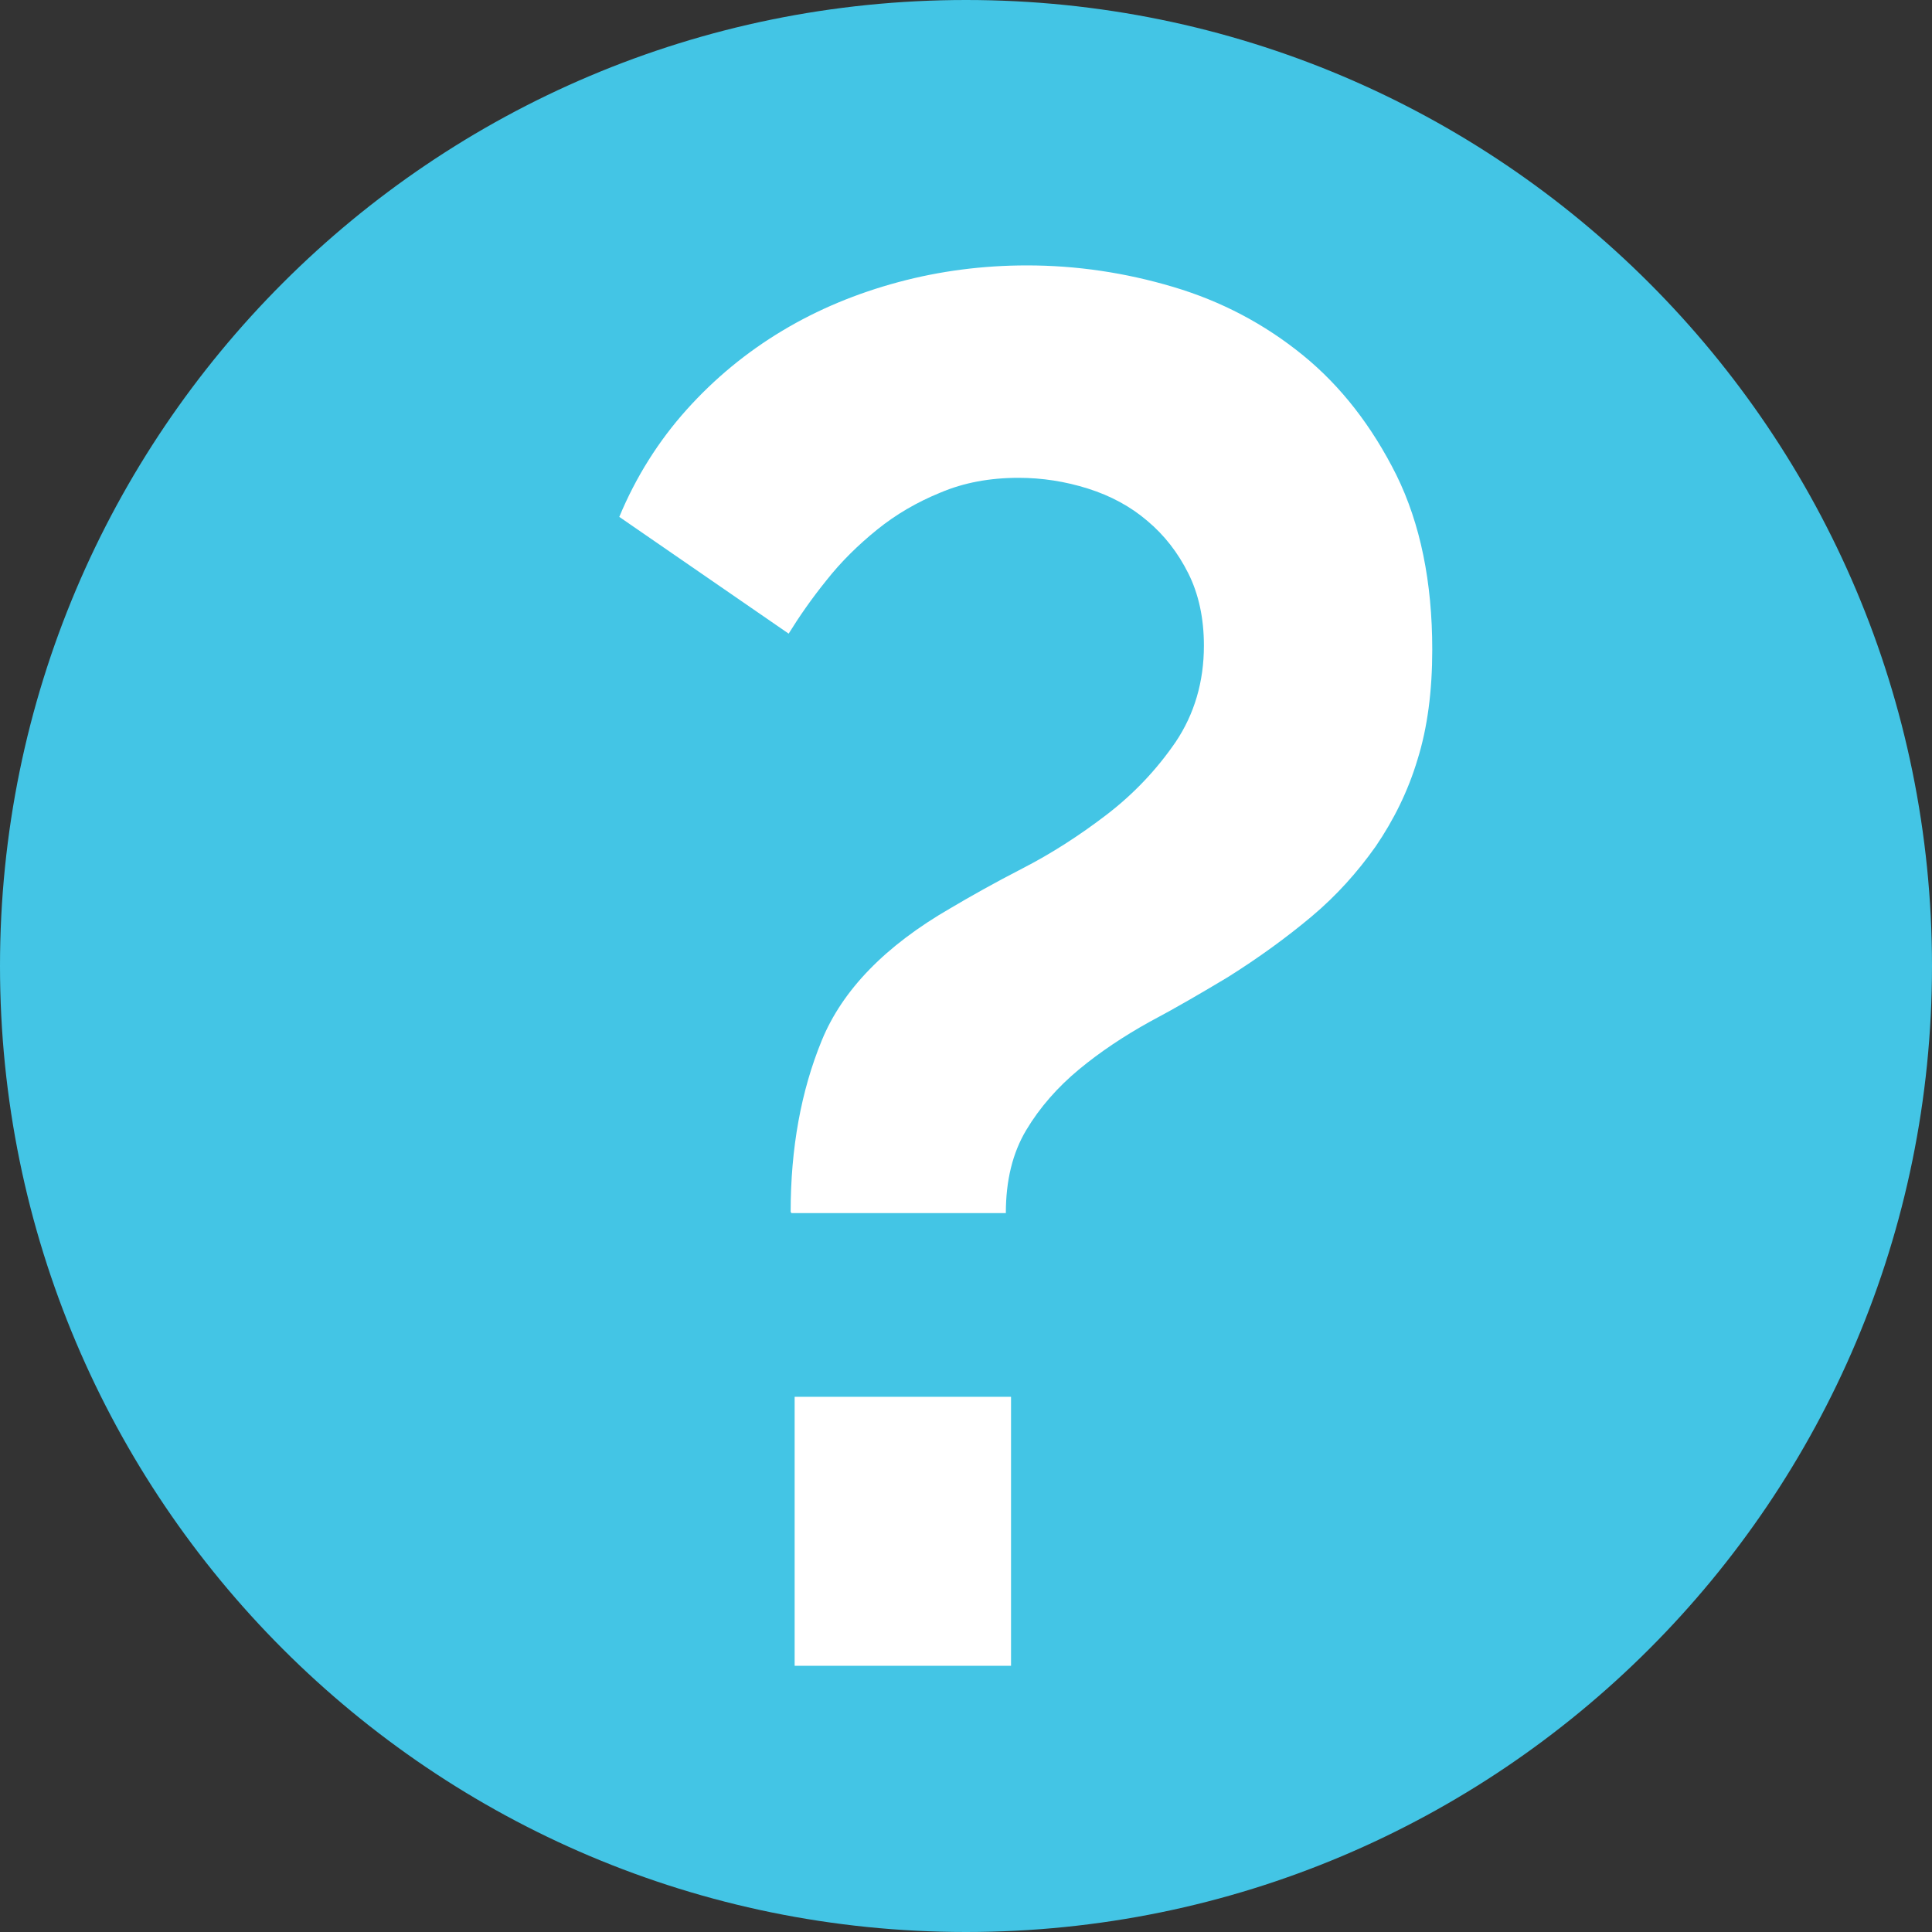
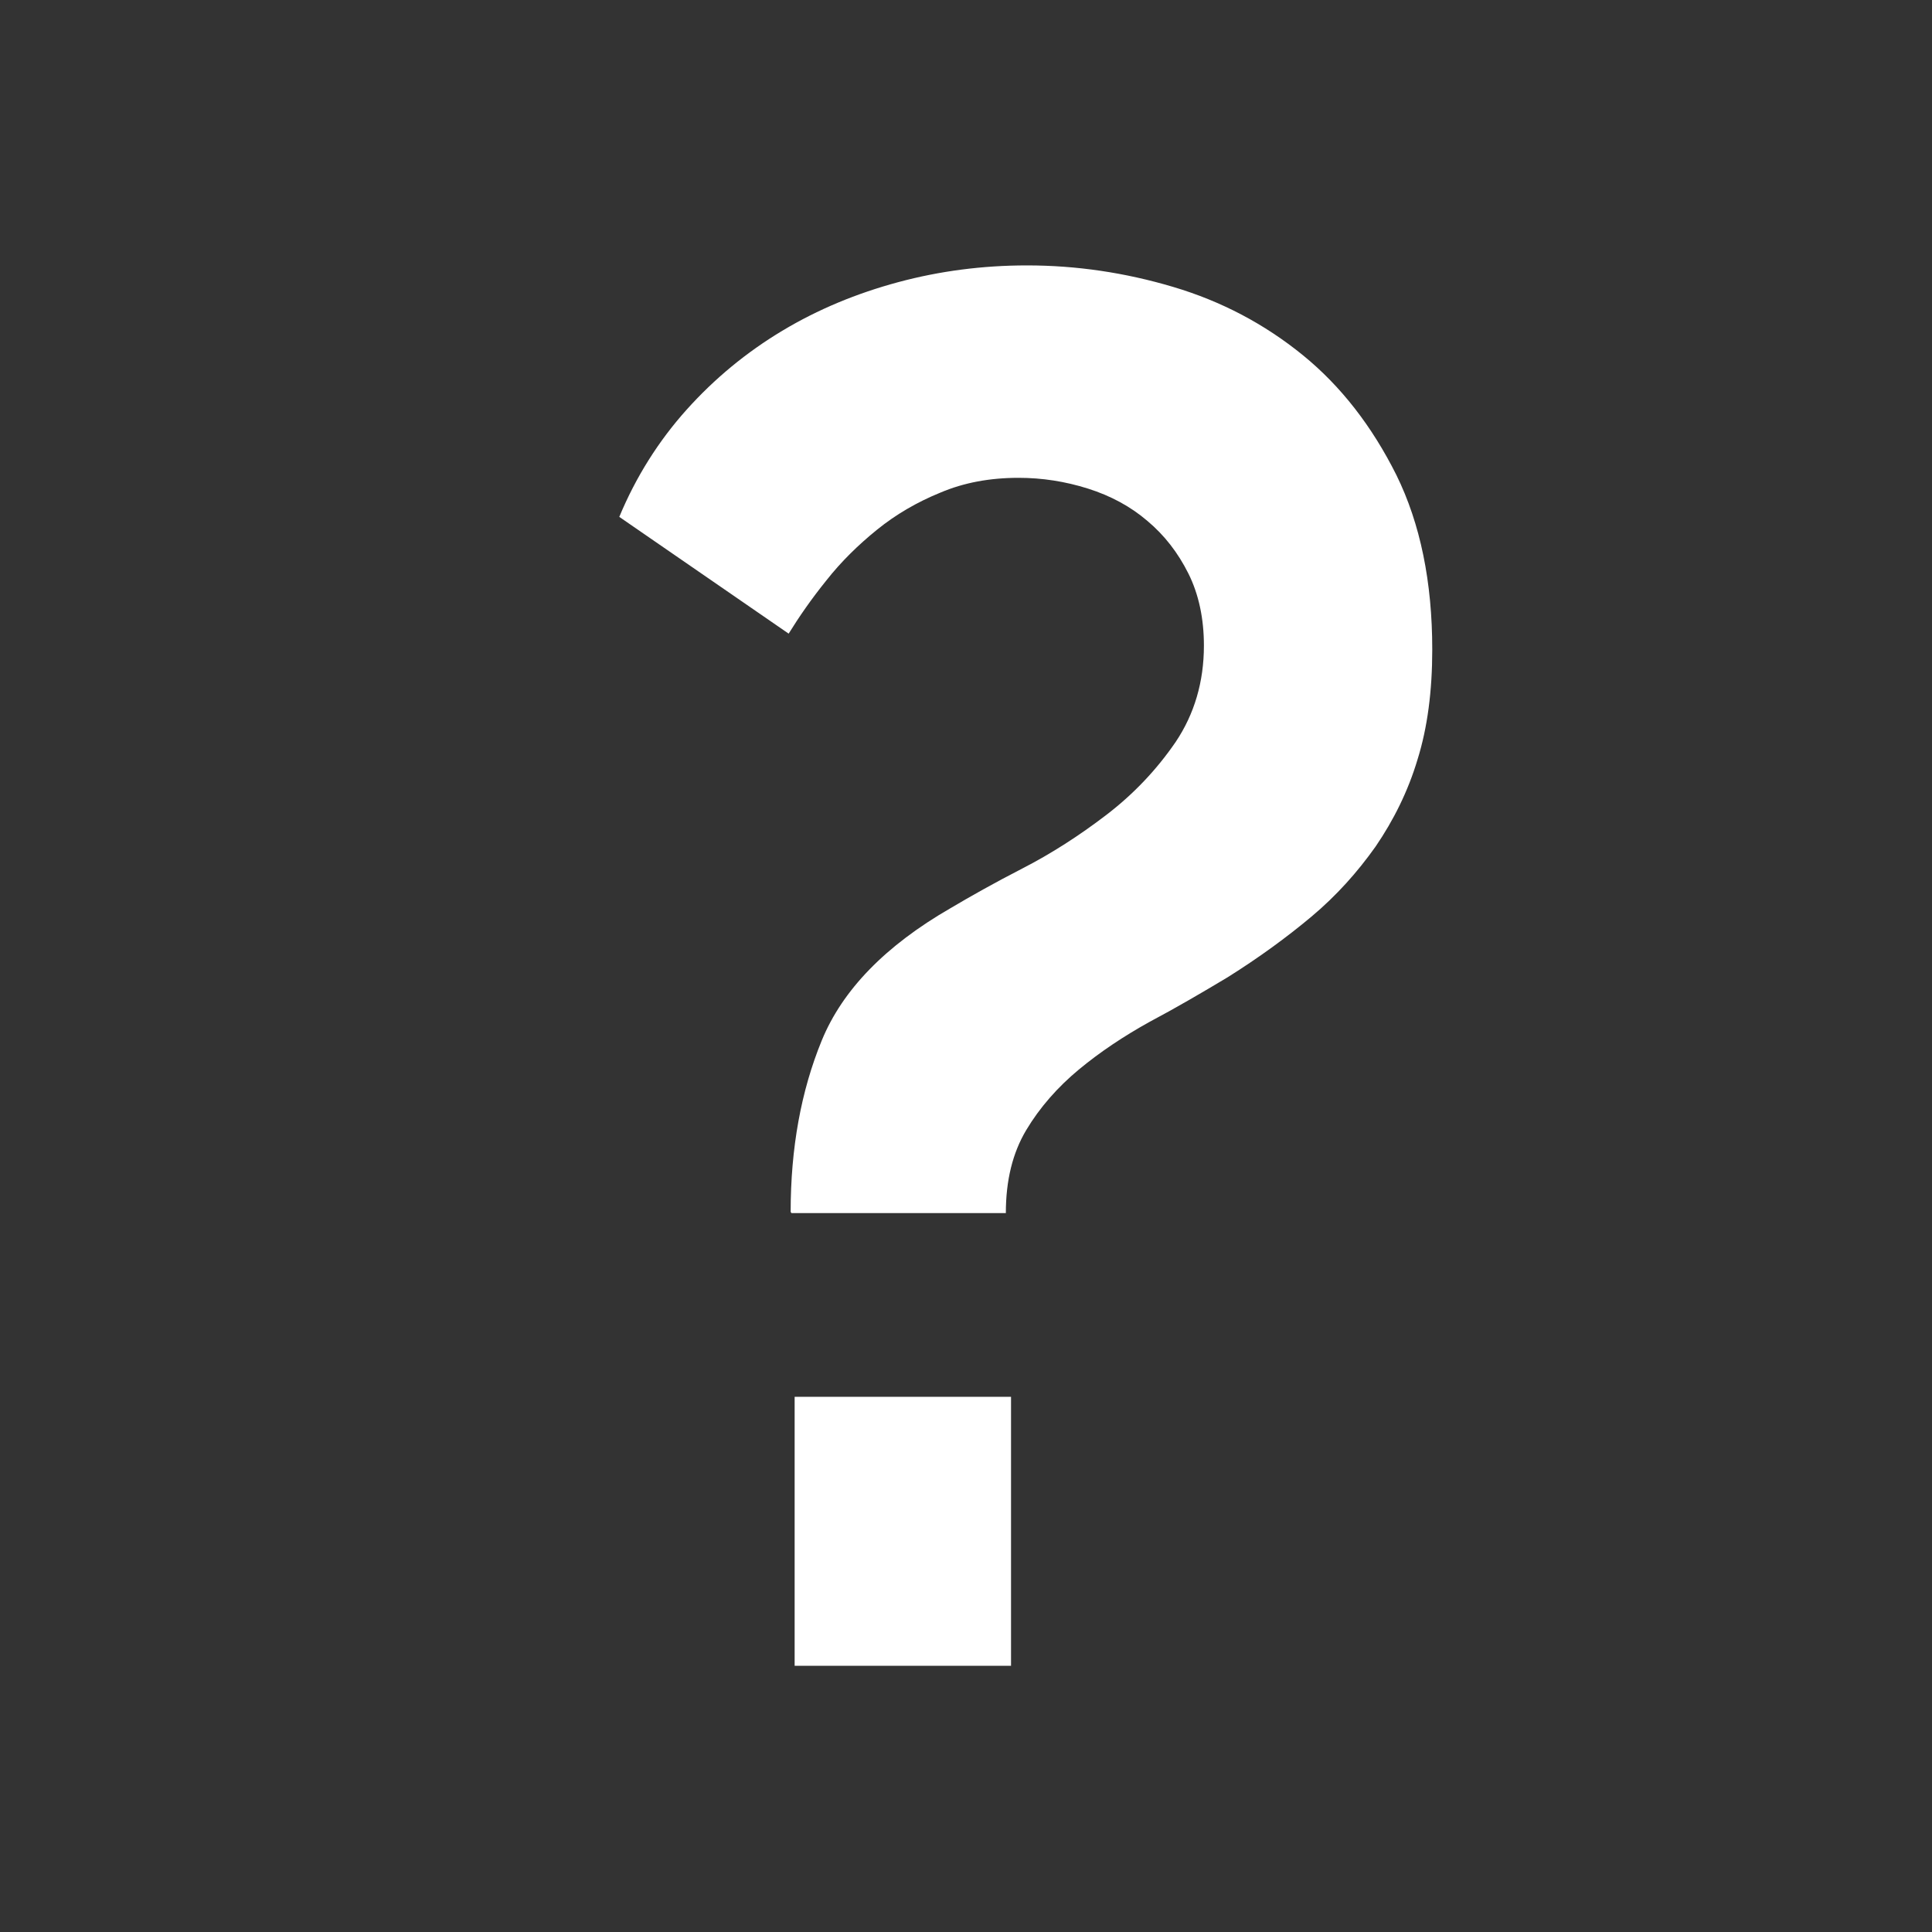
<svg xmlns="http://www.w3.org/2000/svg" id="Layer_2" data-name="Layer 2" viewBox="0 0 48.48 48.48">
  <rect x="0" y="0" width="48.48" height="48.48" fill="#333333" stroke="none" />
  <defs>
    <style>      .cls-1 {        fill: #fff;      }      .cls-2 {        fill: #43c5e5;      }    </style>
  </defs>
  <g id="Layer_1-2" data-name="Layer 1">
    <g>
-       <path class="cls-2" d="m48.48,24.24c0,13.39-10.85,24.24-24.24,24.24S0,37.63,0,24.24,10.85,0,24.24,0s24.24,10.85,24.24,24.24" />
      <path class="cls-1" d="m19.84,30.41c0-1.6.26-3.03.78-4.3.52-1.27,1.6-2.38,3.23-3.32.49-.29,1.09-.63,1.81-1,.72-.37,1.42-.82,2.1-1.34s1.26-1.13,1.74-1.83c.47-.7.71-1.51.71-2.42,0-.68-.13-1.29-.39-1.81-.26-.52-.6-.96-1.03-1.32-.42-.36-.92-.63-1.49-.81-.57-.18-1.15-.27-1.74-.27-.72,0-1.37.12-1.96.37-.59.24-1.12.55-1.59.93-.47.38-.9.8-1.27,1.27-.38.47-.69.92-.95,1.34l-4.25-2.93c.42-1.01.99-1.91,1.69-2.69.7-.78,1.5-1.44,2.4-1.98.9-.54,1.87-.94,2.91-1.22,1.04-.28,2.12-.42,3.23-.42,1.24,0,2.46.18,3.67.54,1.21.36,2.29.93,3.25,1.71.96.78,1.74,1.79,2.35,3.01.6,1.22.9,2.68.9,4.38,0,1.04-.12,1.96-.37,2.76-.24.8-.6,1.52-1.05,2.18-.46.65-.99,1.24-1.61,1.76-.62.52-1.32,1.03-2.1,1.52-.65.39-1.3.77-1.96,1.12-.65.36-1.25.76-1.78,1.2s-.98.95-1.32,1.52c-.34.57-.51,1.26-.51,2.08h-5.38Zm.1,11.39v-6.75h5.43v6.75h-5.43Z" />
    </g>
  </g>
</svg>